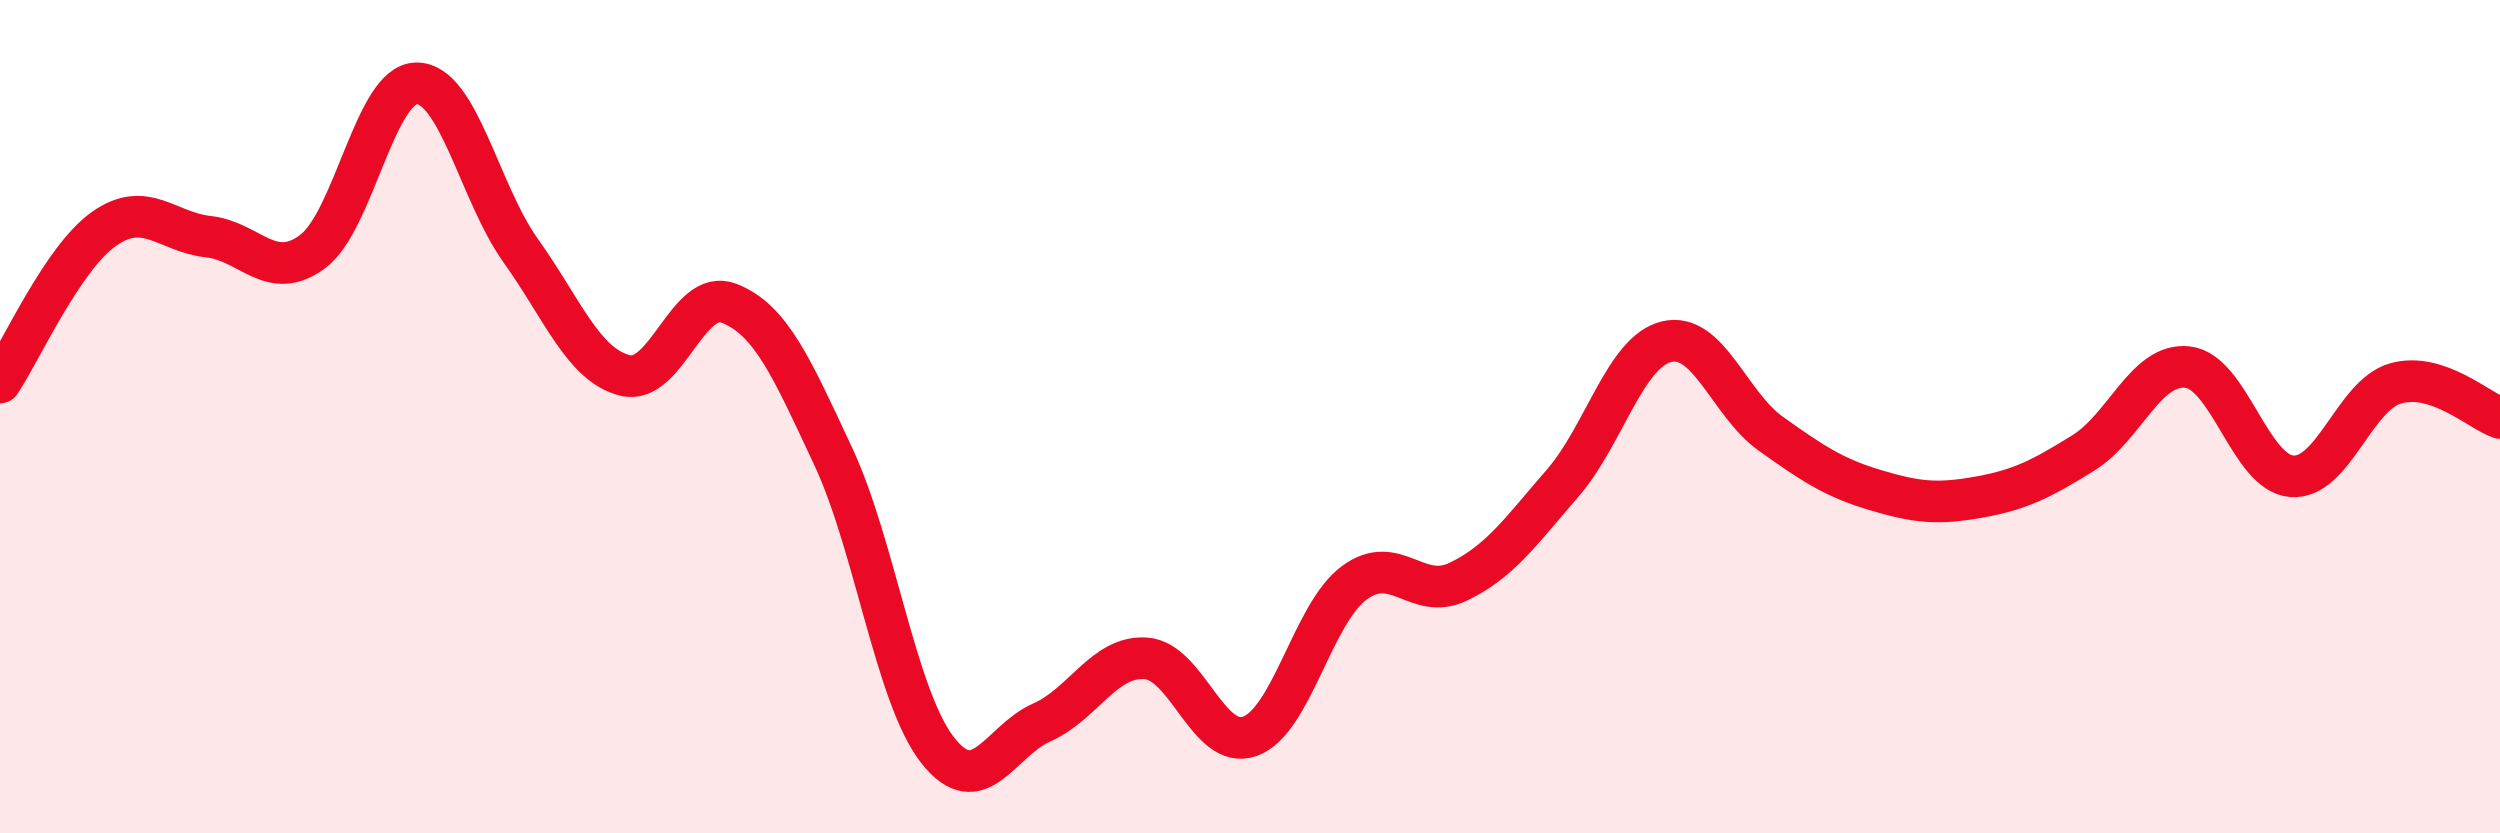
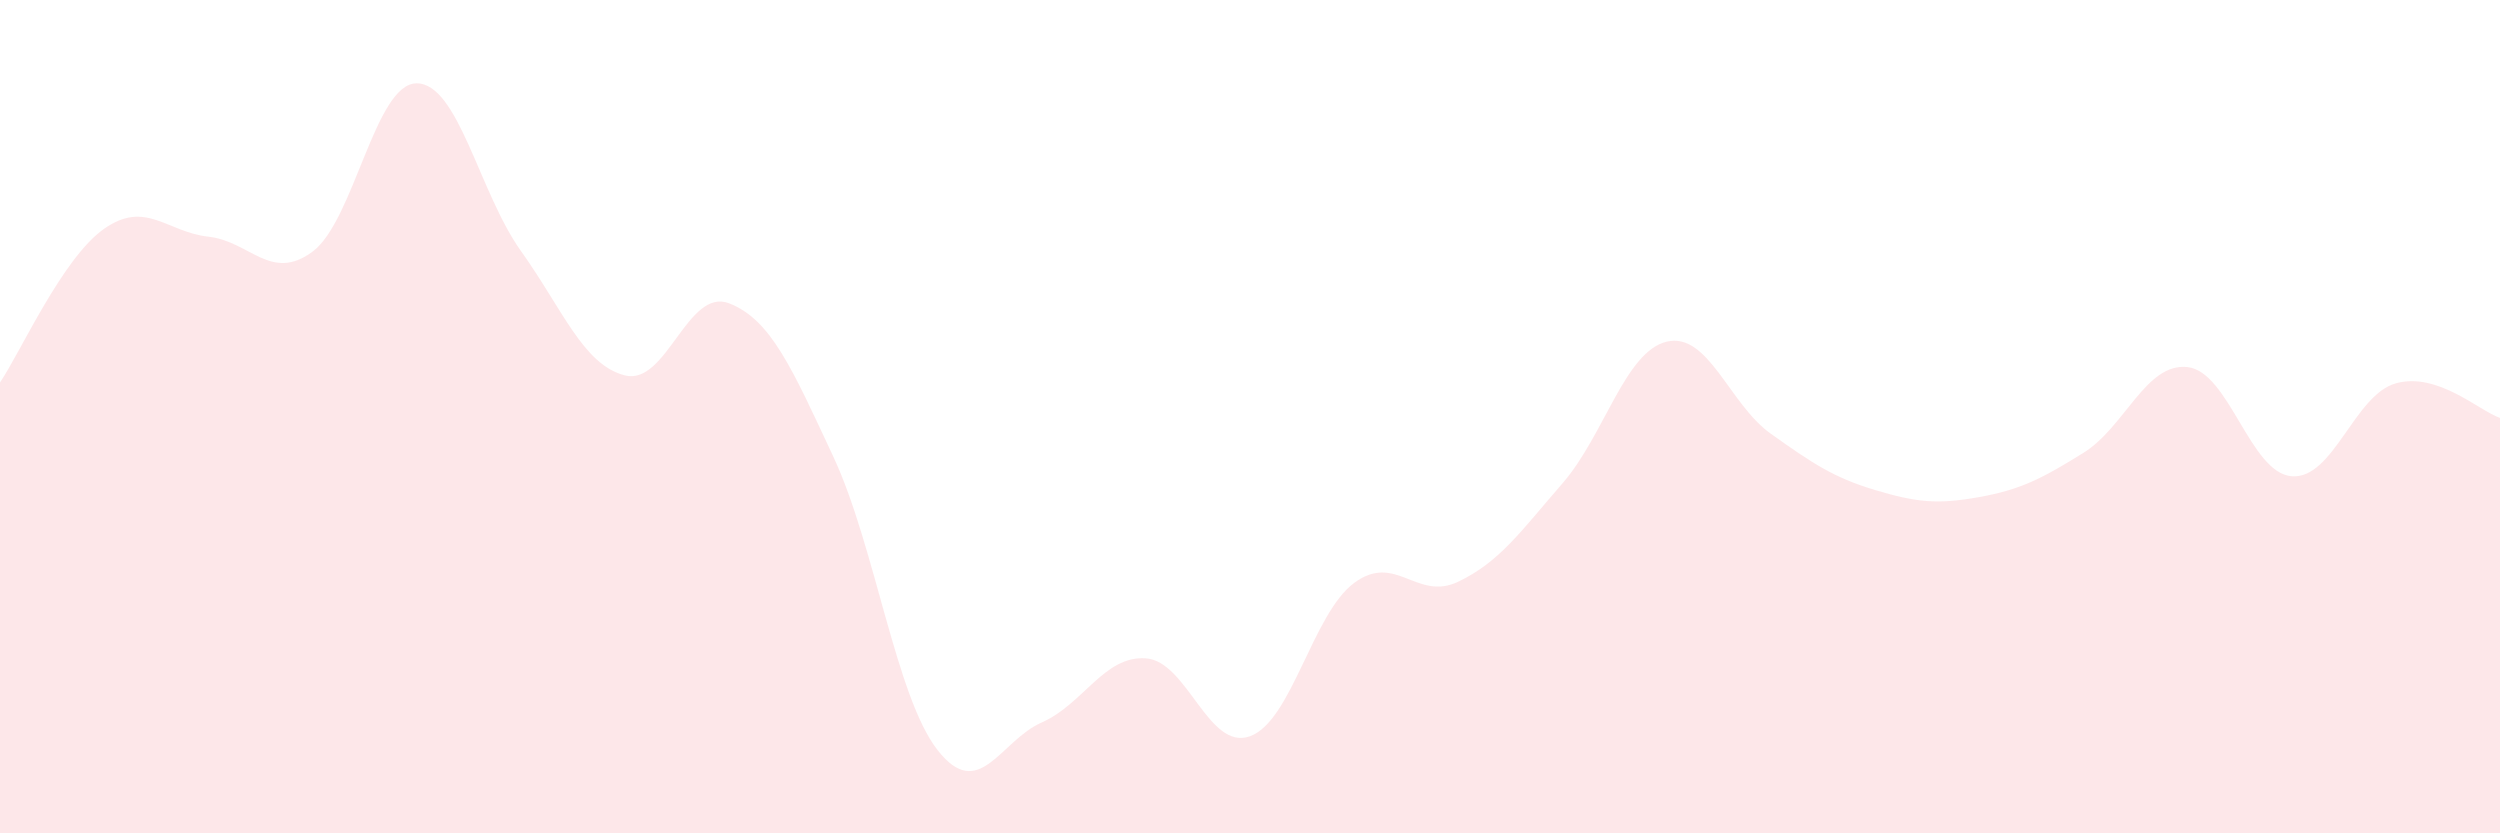
<svg xmlns="http://www.w3.org/2000/svg" width="60" height="20" viewBox="0 0 60 20">
  <path d="M 0,9.18 C 0.5,8.44 1.5,6.19 2.5,5.49 C 3.5,4.79 4,5.57 5,5.68 C 6,5.79 6.5,6.78 7.5,6.04 C 8.5,5.3 9,2 10,2 C 11,2 11.5,4.62 12.5,6.02 C 13.5,7.42 14,8.76 15,9.01 C 16,9.26 16.5,6.89 17.5,7.28 C 18.5,7.67 19,8.82 20,10.96 C 21,13.1 21.5,16.72 22.5,18 C 23.5,19.28 24,17.78 25,17.34 C 26,16.9 26.5,15.73 27.5,15.8 C 28.5,15.87 29,18.03 30,17.67 C 31,17.31 31.5,14.73 32.5,13.99 C 33.5,13.25 34,14.44 35,13.96 C 36,13.48 36.5,12.75 37.5,11.6 C 38.5,10.45 39,8.44 40,8.2 C 41,7.96 41.5,9.7 42.5,10.41 C 43.5,11.12 44,11.46 45,11.76 C 46,12.06 46.5,12.11 47.5,11.93 C 48.5,11.75 49,11.49 50,10.87 C 51,10.25 51.5,8.7 52.5,8.81 C 53.5,8.92 54,11.35 55,11.43 C 56,11.51 56.5,9.48 57.5,9.2 C 58.5,8.92 59.5,9.86 60,10.03L60 20L0 20Z" fill="#EB0A25" opacity="0.1" stroke-linecap="round" stroke-linejoin="round" />
-   <path d="M 0,9.18 C 0.5,8.44 1.5,6.19 2.5,5.49 C 3.5,4.79 4,5.57 5,5.68 C 6,5.79 6.5,6.78 7.5,6.04 C 8.5,5.3 9,2 10,2 C 11,2 11.5,4.62 12.5,6.02 C 13.5,7.42 14,8.76 15,9.01 C 16,9.26 16.5,6.89 17.5,7.28 C 18.5,7.67 19,8.82 20,10.96 C 21,13.1 21.5,16.72 22.5,18 C 23.5,19.28 24,17.78 25,17.34 C 26,16.9 26.5,15.73 27.5,15.8 C 28.5,15.87 29,18.03 30,17.67 C 31,17.31 31.5,14.73 32.5,13.99 C 33.5,13.25 34,14.44 35,13.96 C 36,13.48 36.5,12.75 37.5,11.6 C 38.5,10.45 39,8.44 40,8.2 C 41,7.96 41.5,9.7 42.5,10.41 C 43.5,11.12 44,11.46 45,11.76 C 46,12.06 46.5,12.11 47.5,11.93 C 48.5,11.75 49,11.49 50,10.87 C 51,10.25 51.5,8.7 52.5,8.81 C 53.5,8.92 54,11.35 55,11.43 C 56,11.51 56.5,9.48 57.5,9.2 C 58.5,8.92 59.5,9.86 60,10.03" stroke="#EB0A25" stroke-width="1" fill="none" stroke-linecap="round" stroke-linejoin="round" />
</svg>